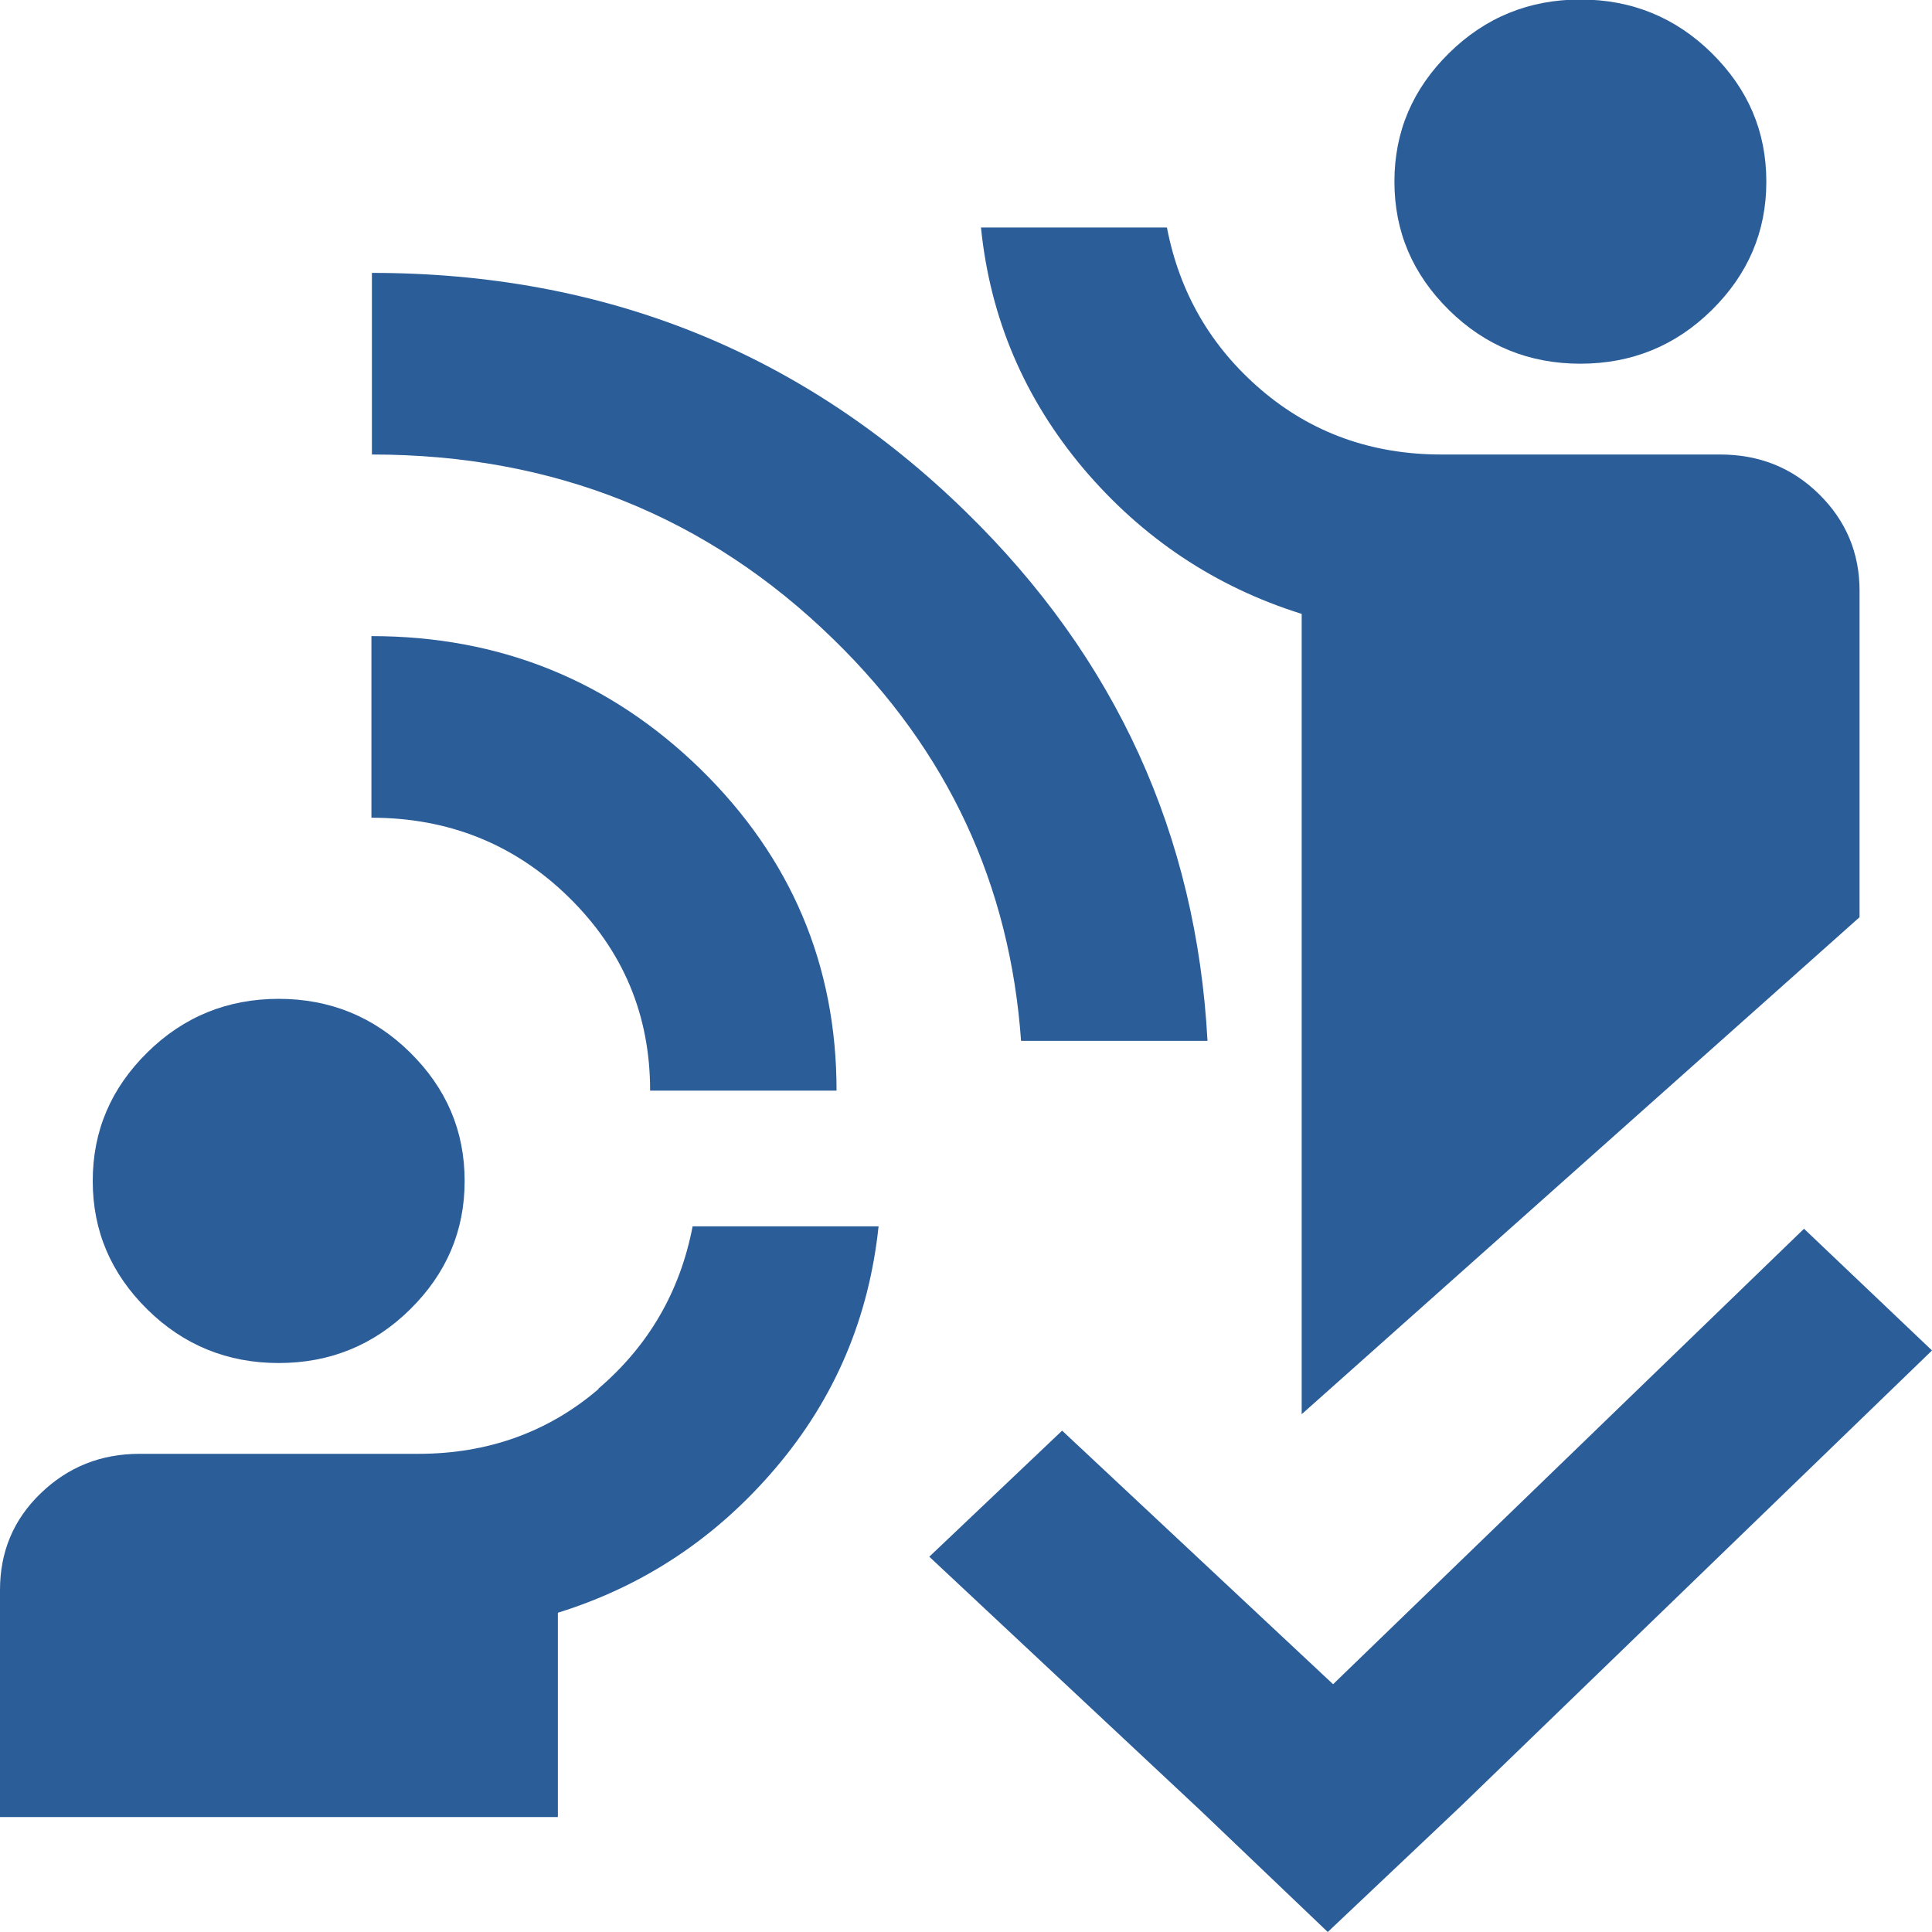
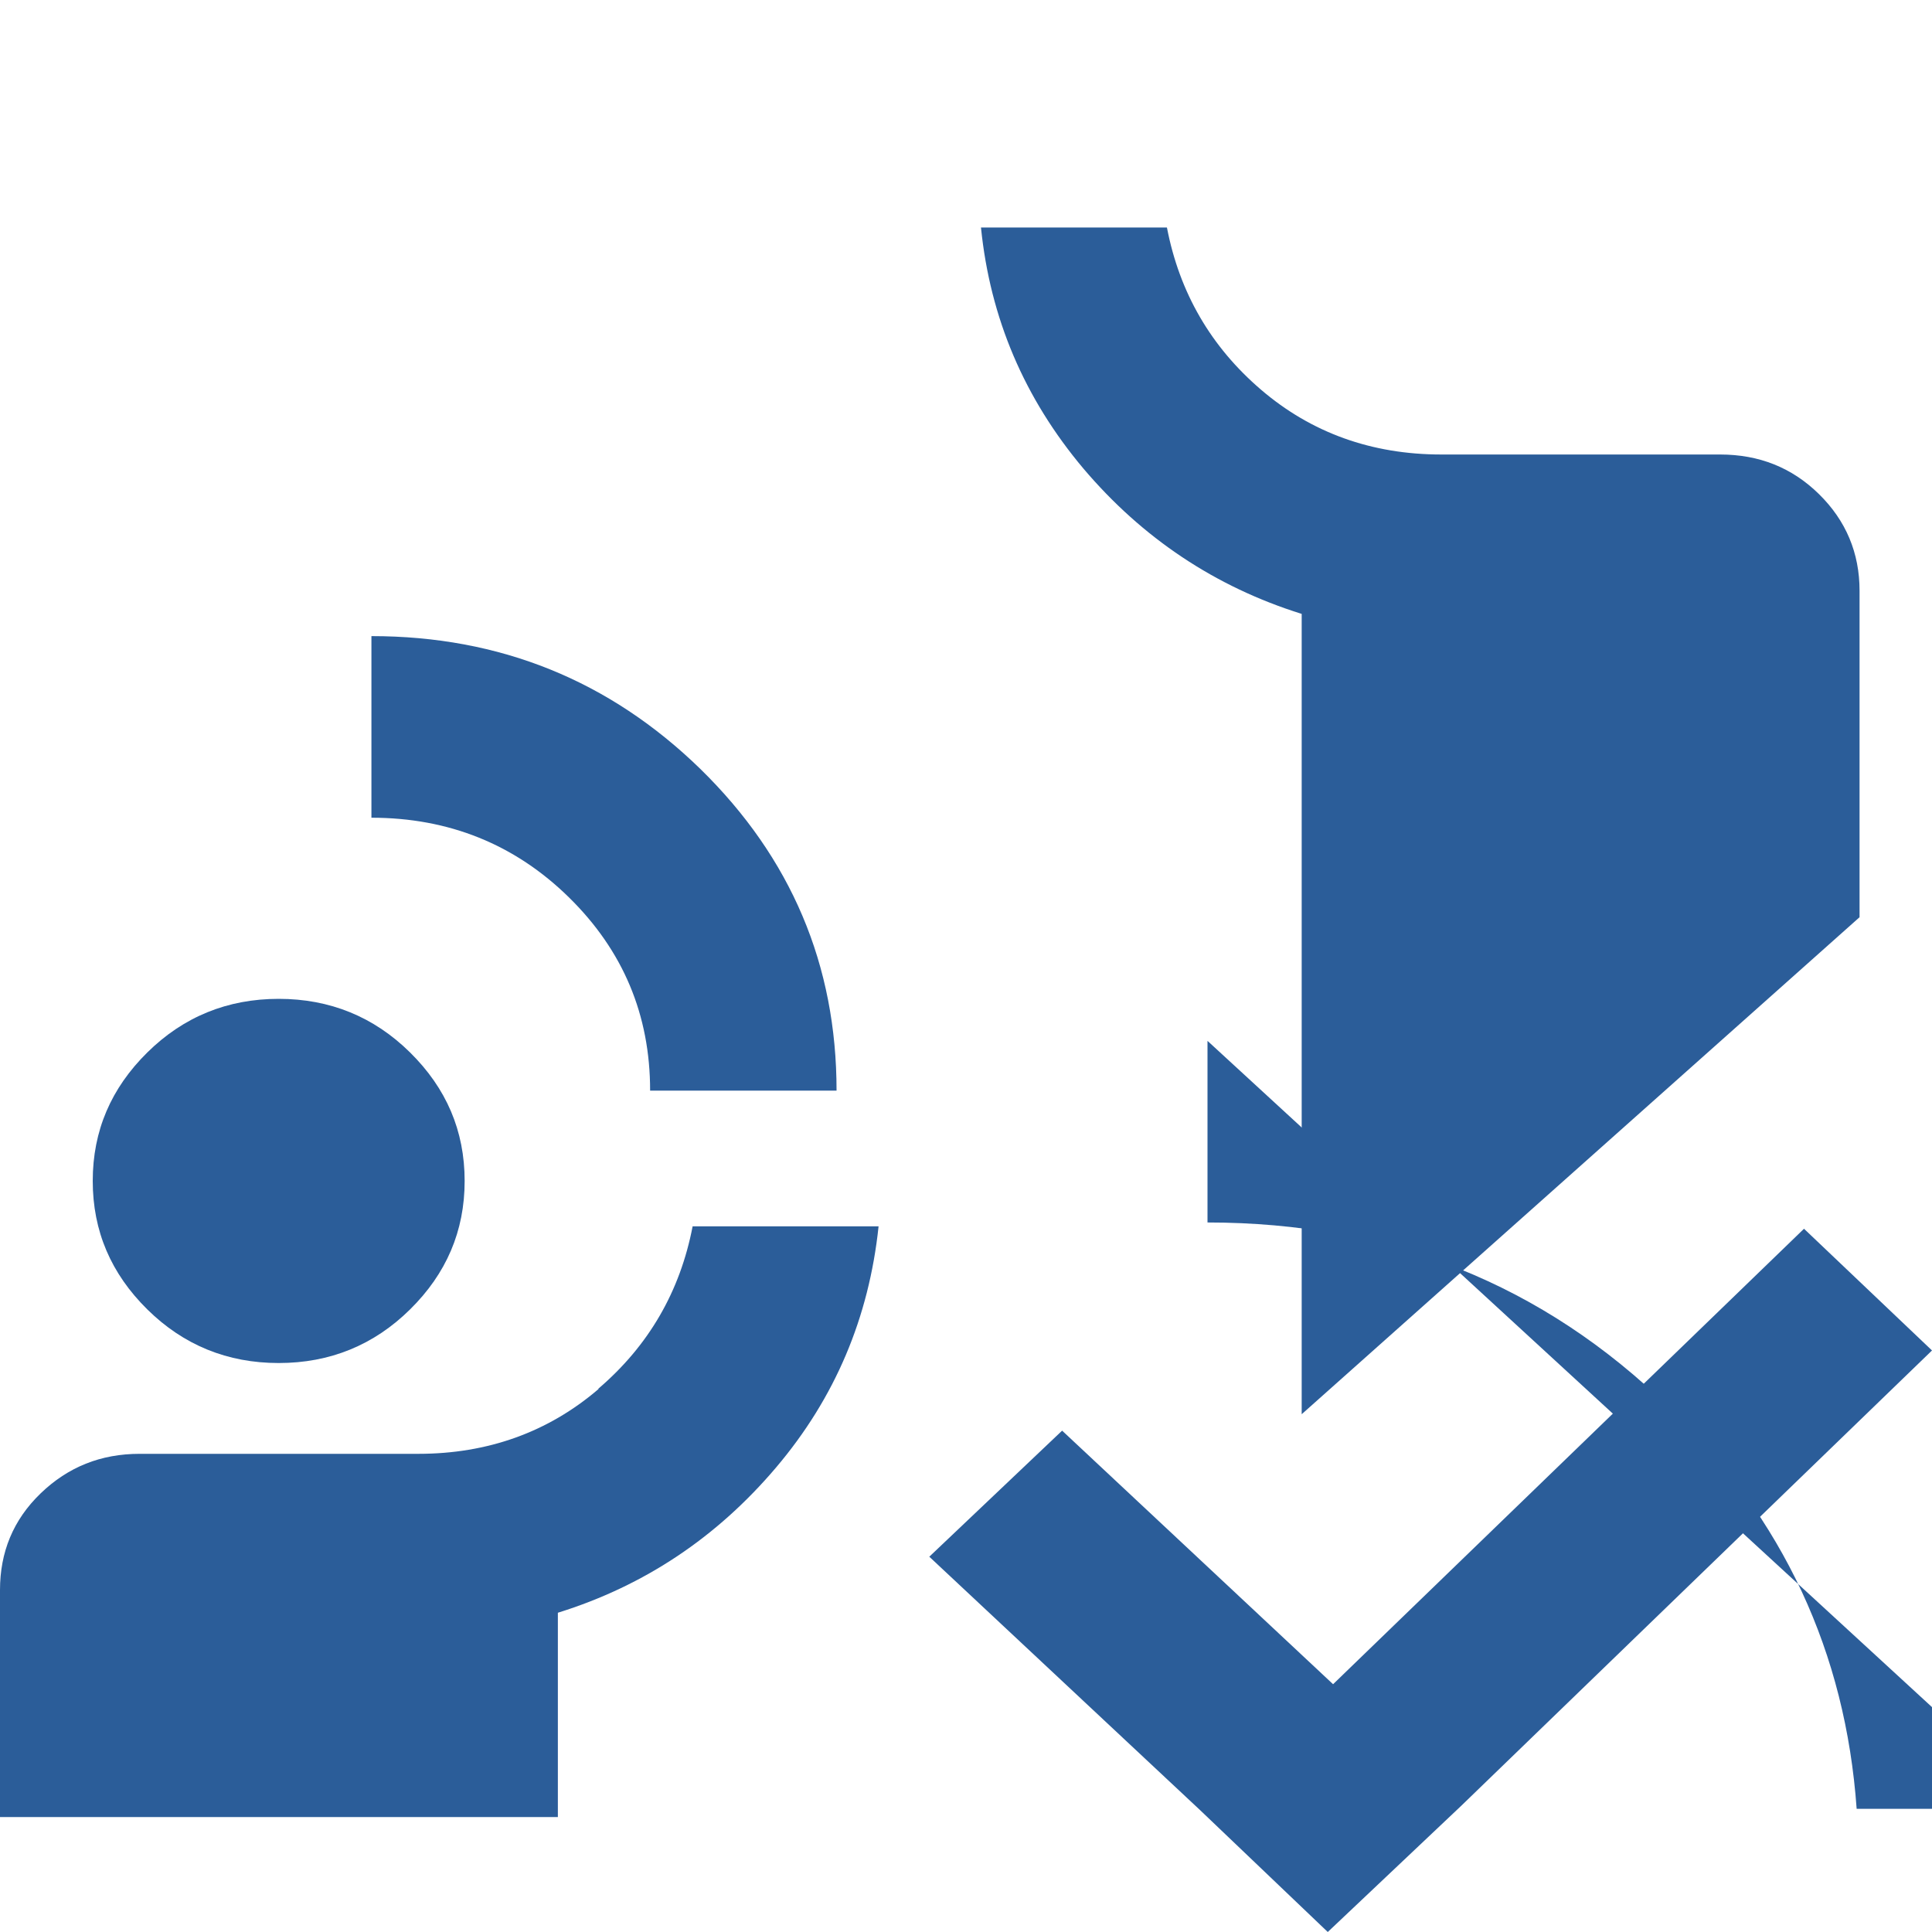
<svg xmlns="http://www.w3.org/2000/svg" id="Layer_1" width="40" height="40" viewBox="0 0 40 40">
  <defs>
    <style>.cls-1{fill:#2b5d99;}</style>
  </defs>
  <path class="cls-1" d="M13.47,22.58h3.85c0-2.6-.94-4.82-2.82-6.66-1.88-1.83-4.15-2.75-6.81-2.75v3.76c1.6,0,2.97.55,4.09,1.65s1.68,2.43,1.68,4Z" />
  <path class="cls-1" d="M26.95,12.7v16.58l11.55-10.29v-6.76c0-.78-.28-1.45-.84-2s-1.24-.82-2.05-.82h-5.77c-1.44,0-2.69-.45-3.73-1.34-1.04-.89-1.69-2.01-1.95-3.36h-3.85c.19,1.88.9,3.54,2.12,4.99,1.22,1.44,2.73,2.45,4.52,3.01Z" />
-   <path class="cls-1" d="M32.72,7.53c1.06,0,1.97-.37,2.72-1.11s1.13-1.62,1.13-2.66-.38-1.92-1.13-2.66c-.75-.74-1.66-1.11-2.72-1.11s-1.97.37-2.72,1.11c-.75.74-1.13,1.62-1.13,2.66s.38,1.92,1.13,2.66,1.66,1.11,2.72,1.11Z" />
  <path class="cls-1" d="M12.39,28.76c-1.04.89-2.29,1.34-3.73,1.34H2.89c-.8,0-1.48.27-2.05.82s-.84,1.22-.84,2v4.7h11.55v-4.23c1.8-.56,3.3-1.57,4.52-3.01,1.22-1.44,1.92-3.1,2.12-4.99h-3.85c-.26,1.35-.91,2.47-1.95,3.36Z" />
  <path class="cls-1" d="M5.77,28.22c1.06,0,1.97-.37,2.72-1.11s1.13-1.62,1.13-2.66-.38-1.92-1.13-2.66c-.75-.74-1.66-1.11-2.72-1.11s-1.97.37-2.72,1.11c-.75.74-1.13,1.62-1.13,2.66s.38,1.92,1.13,2.66,1.66,1.11,2.72,1.11Z" />
-   <path class="cls-1" d="M25,21.55c-.23-4.26-1.89-7.92-5.01-10.96-3.37-3.29-7.47-4.94-12.29-4.94v3.76c3.76,0,6.95,1.28,9.56,3.83,2.37,2.31,3.65,5.08,3.88,8.31h3.85Z" />
+   <path class="cls-1" d="M25,21.55v3.76c3.76,0,6.95,1.28,9.56,3.83,2.37,2.31,3.65,5.08,3.88,8.31h3.85Z" />
  <polygon class="cls-1" points="30.25 37.39 27.49 40 24.85 37.48 19.24 32.23 21.99 29.62 27.6 34.87 37.35 25.44 40 27.96 30.25 37.39" />
</svg>